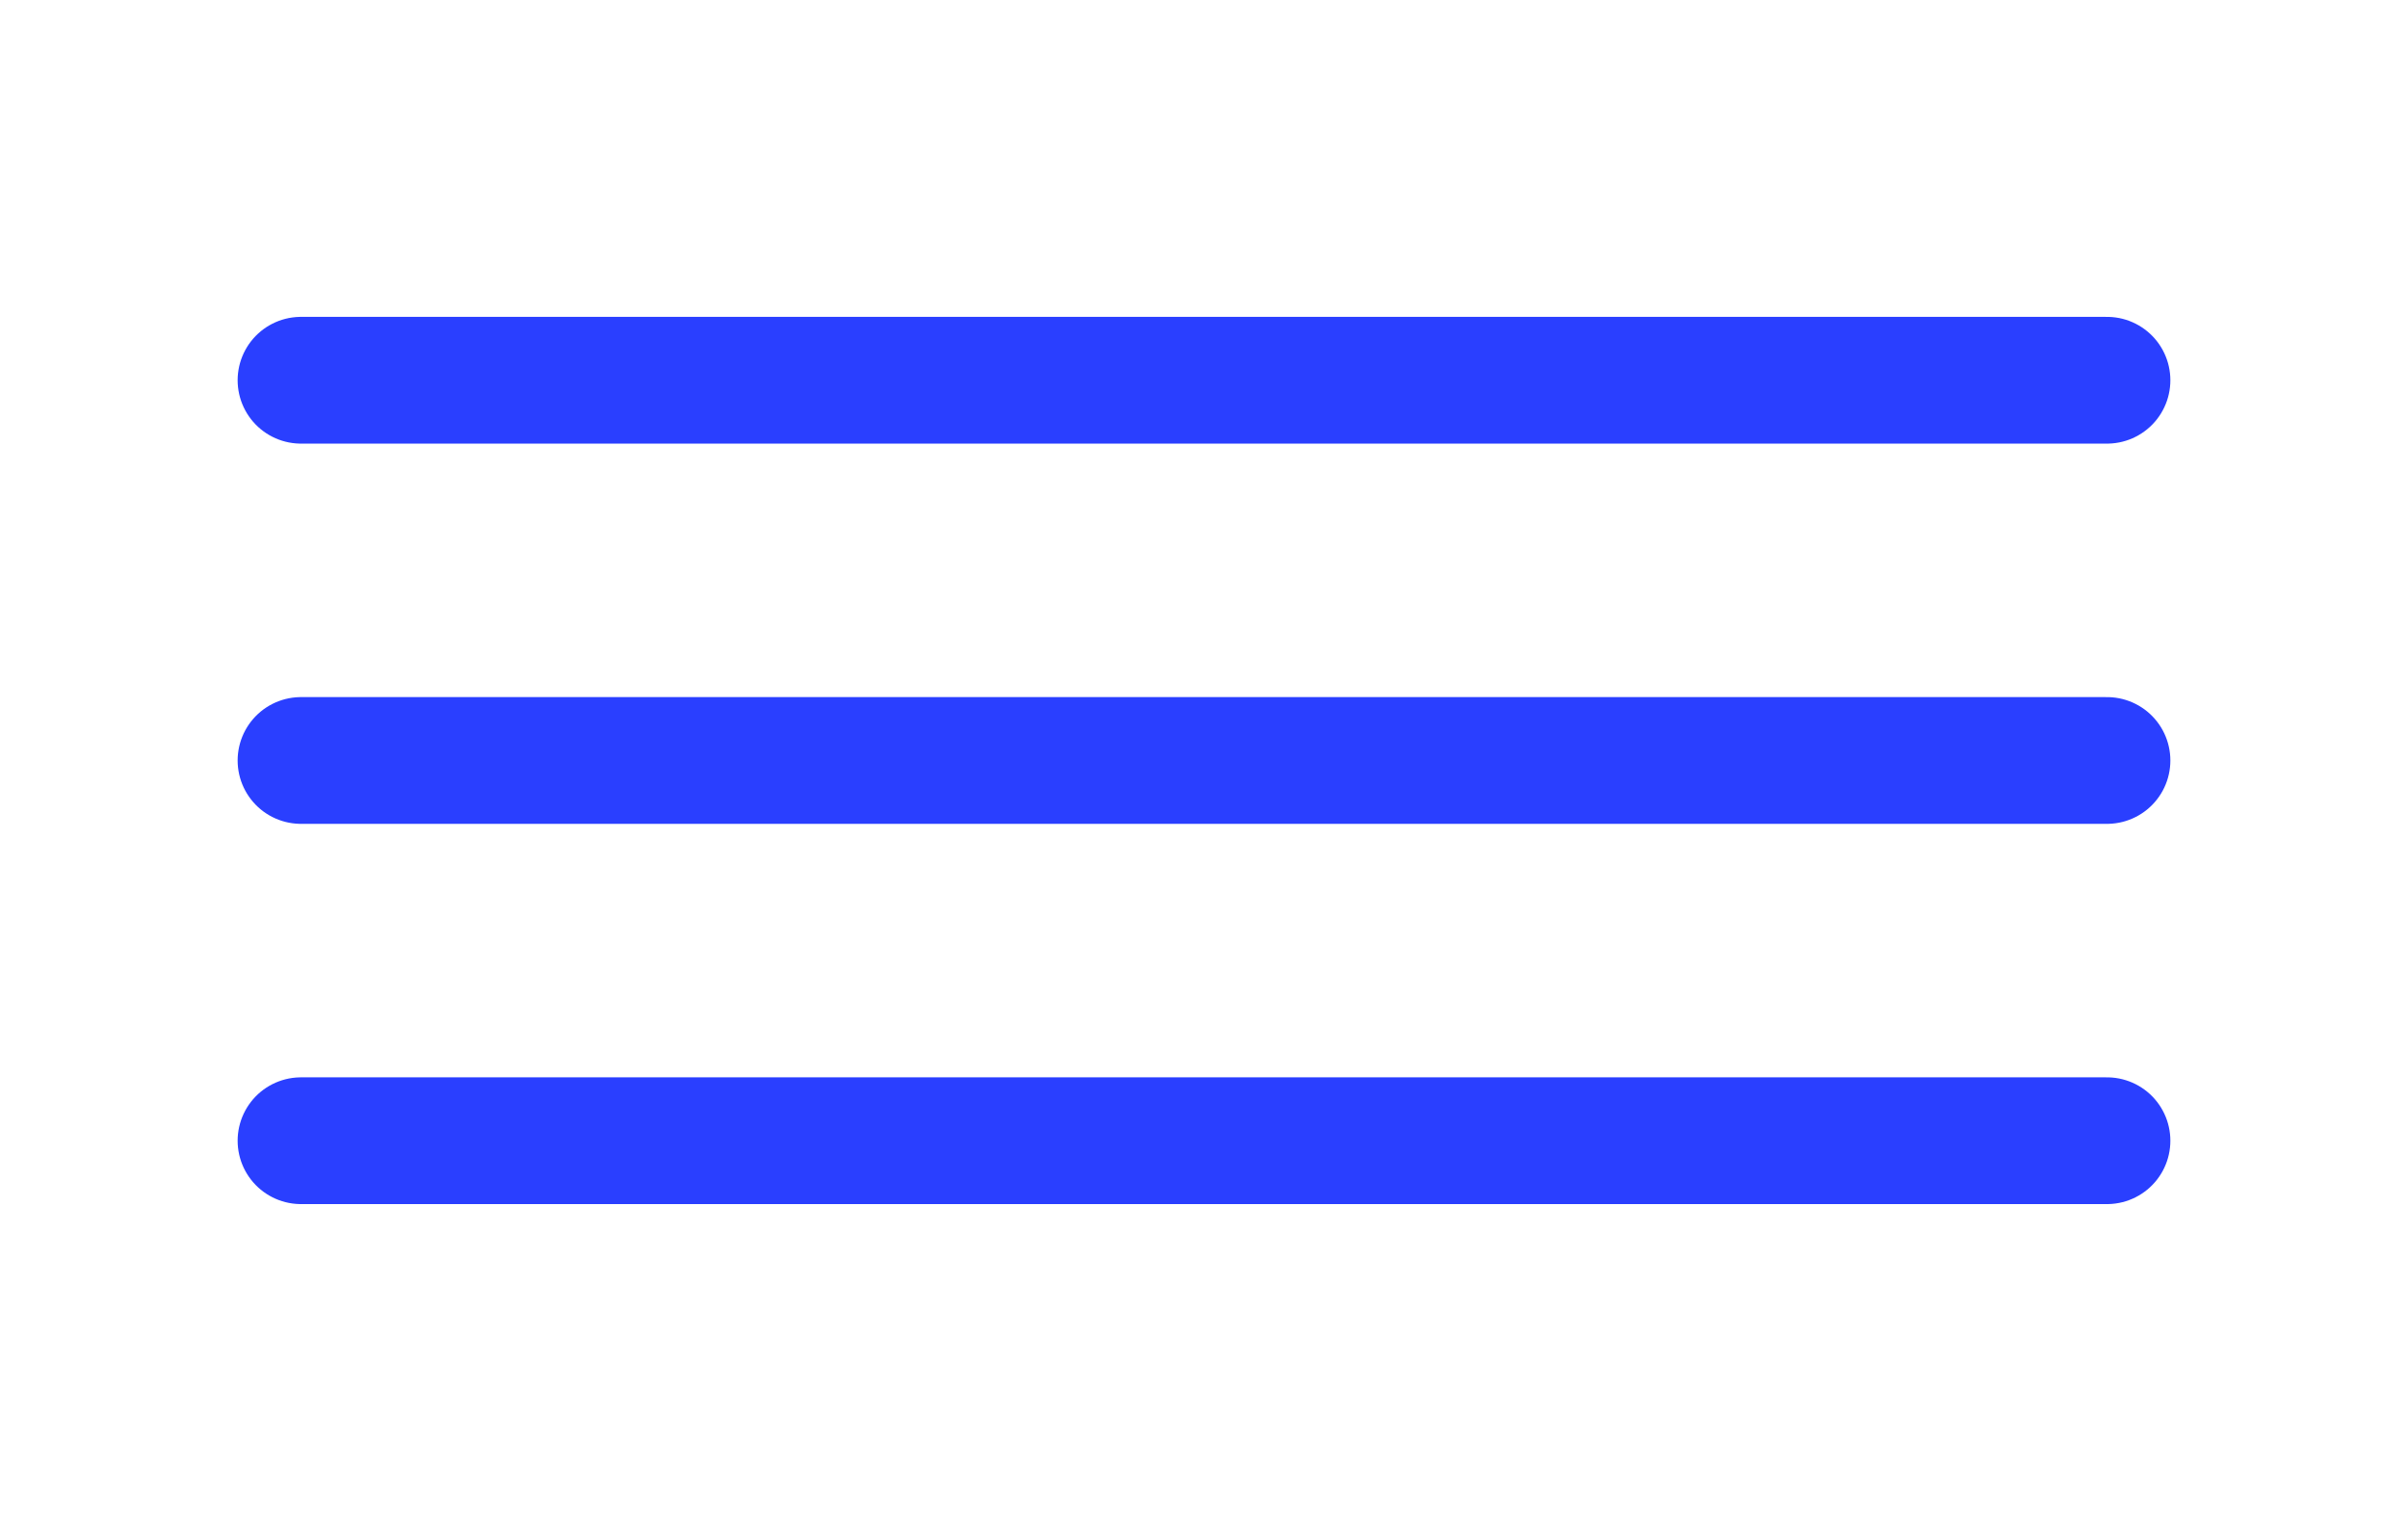
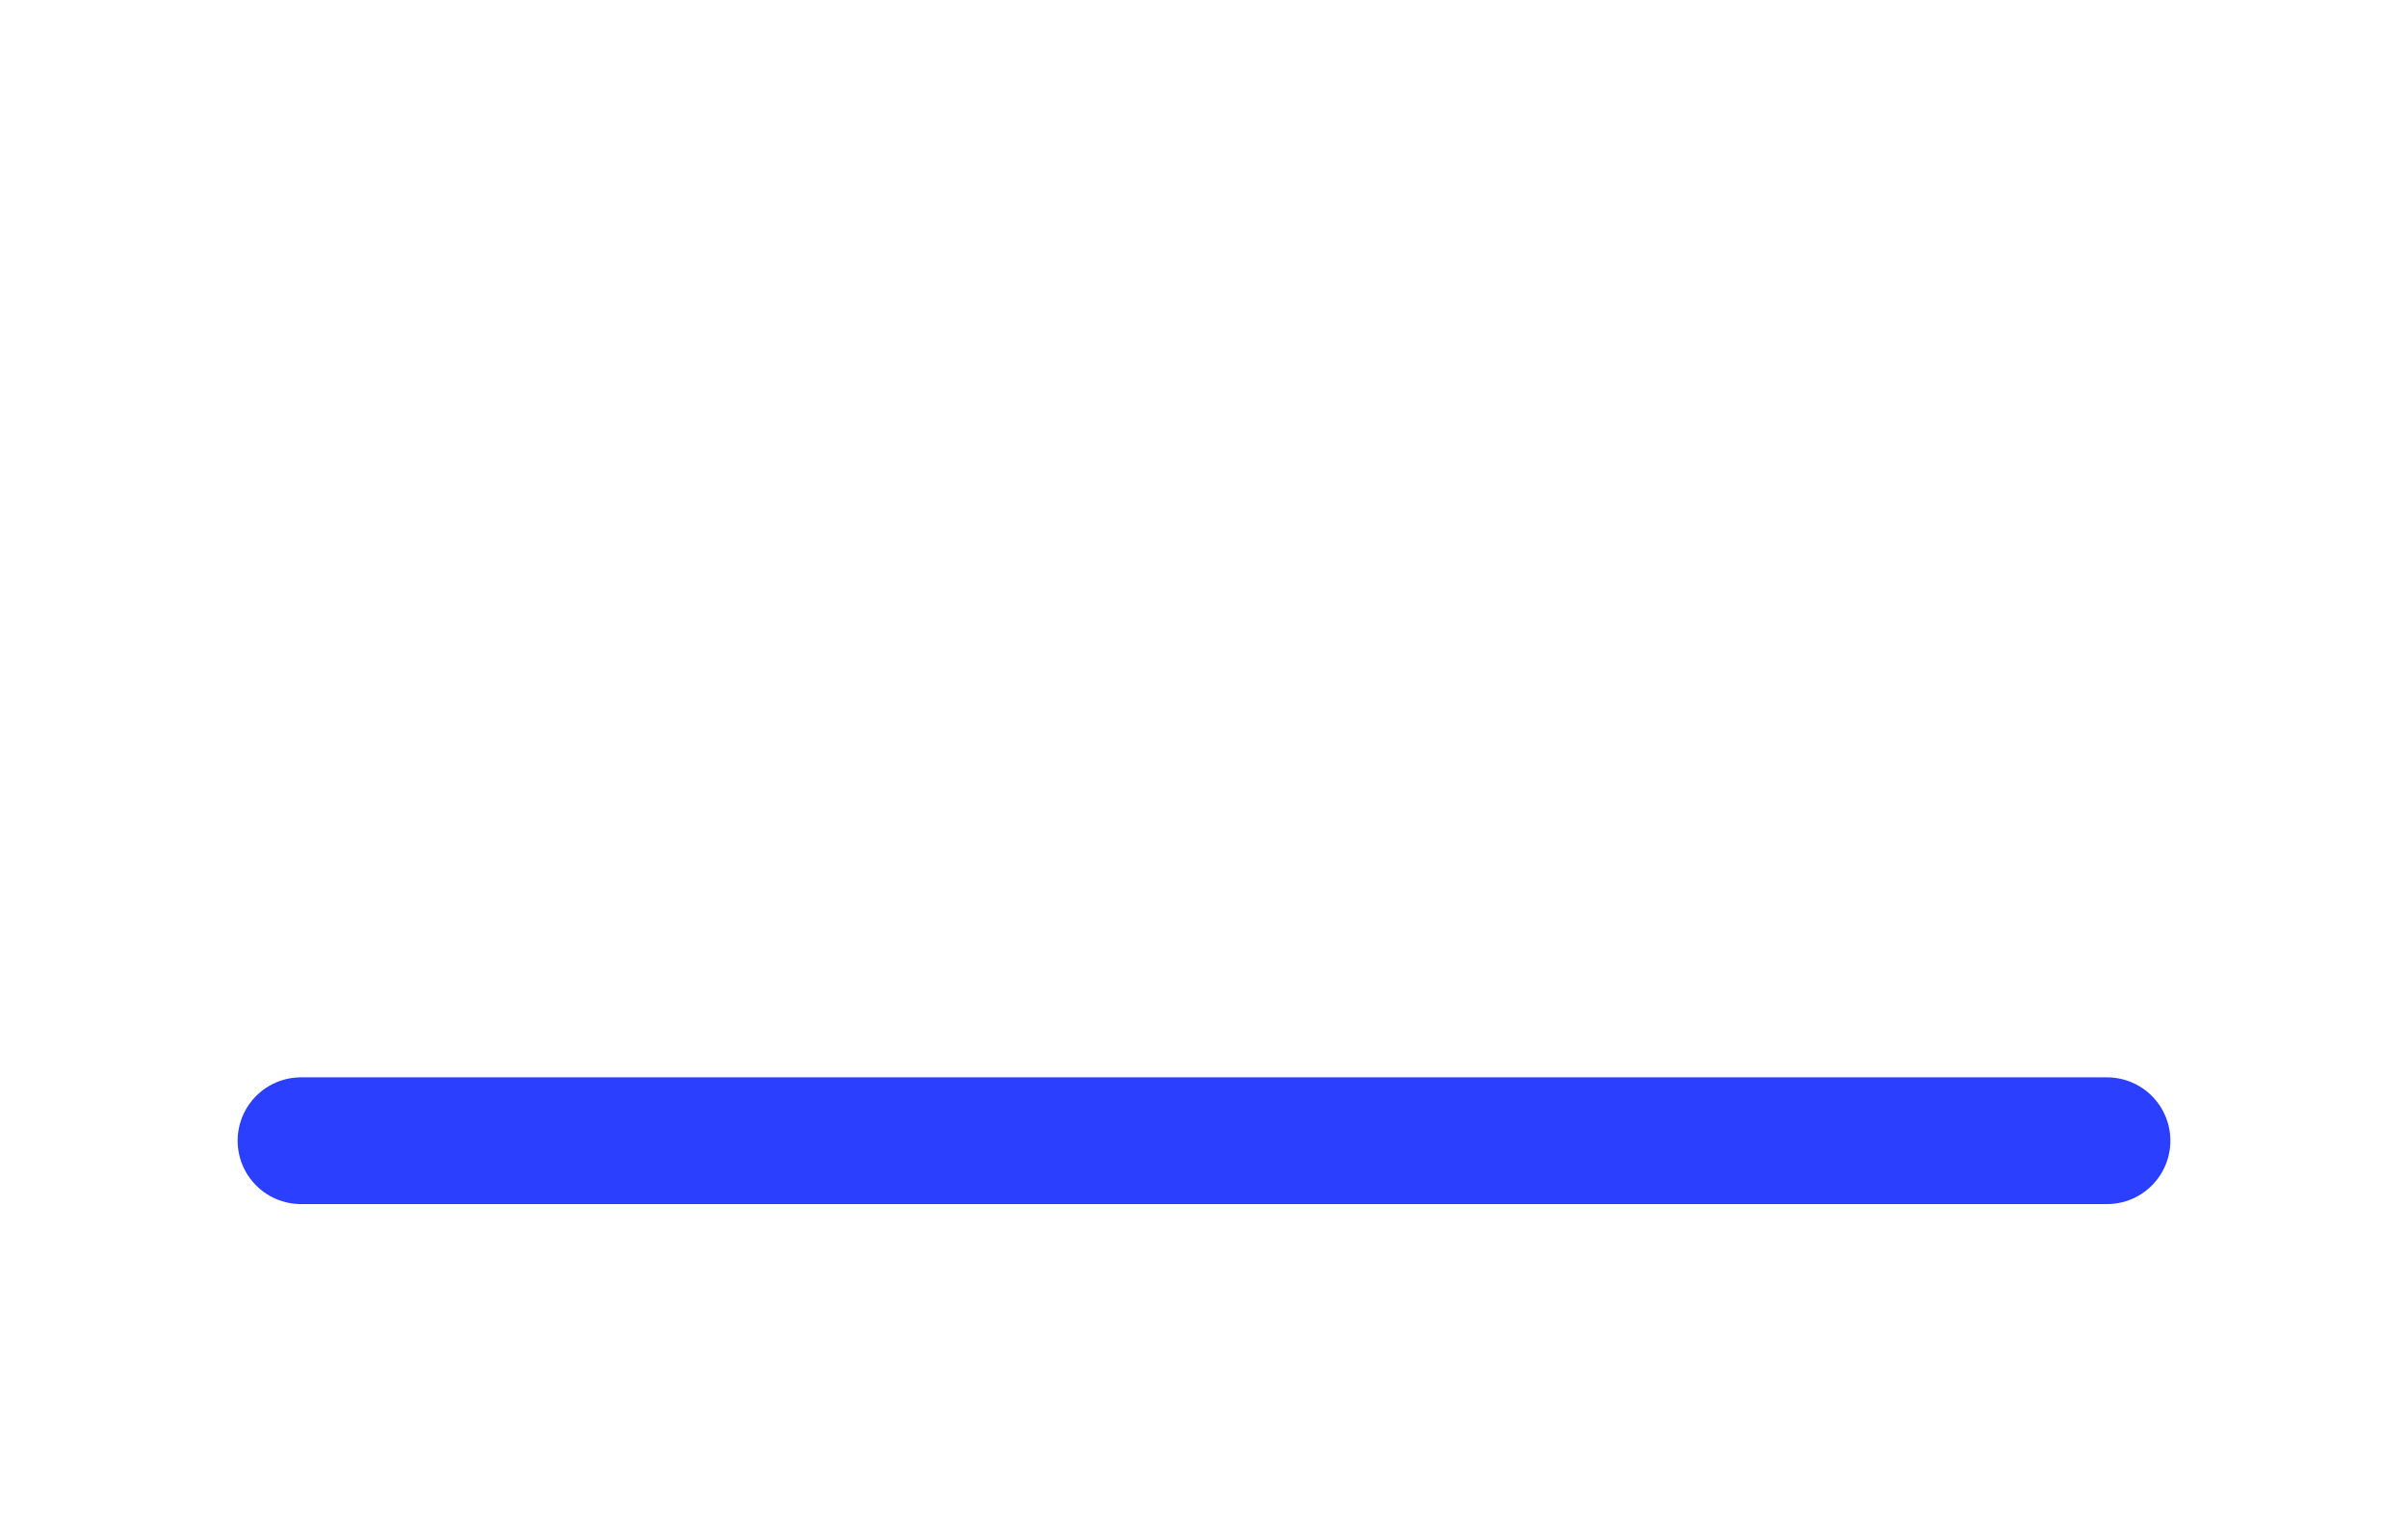
<svg xmlns="http://www.w3.org/2000/svg" width="38" height="24" viewBox="0 0 38 24" fill="none">
-   <path d="M4.75 12H33.25" stroke="#2A3FFF" stroke-width="2" stroke-linecap="round" stroke-linejoin="round" />
-   <path d="M4.75 6H33.25" stroke="#2A3FFF" stroke-width="2" stroke-linecap="round" stroke-linejoin="round" />
  <path d="M4.75 18H33.25" stroke="#2A3FFF" stroke-width="2" stroke-linecap="round" stroke-linejoin="round" />
</svg>